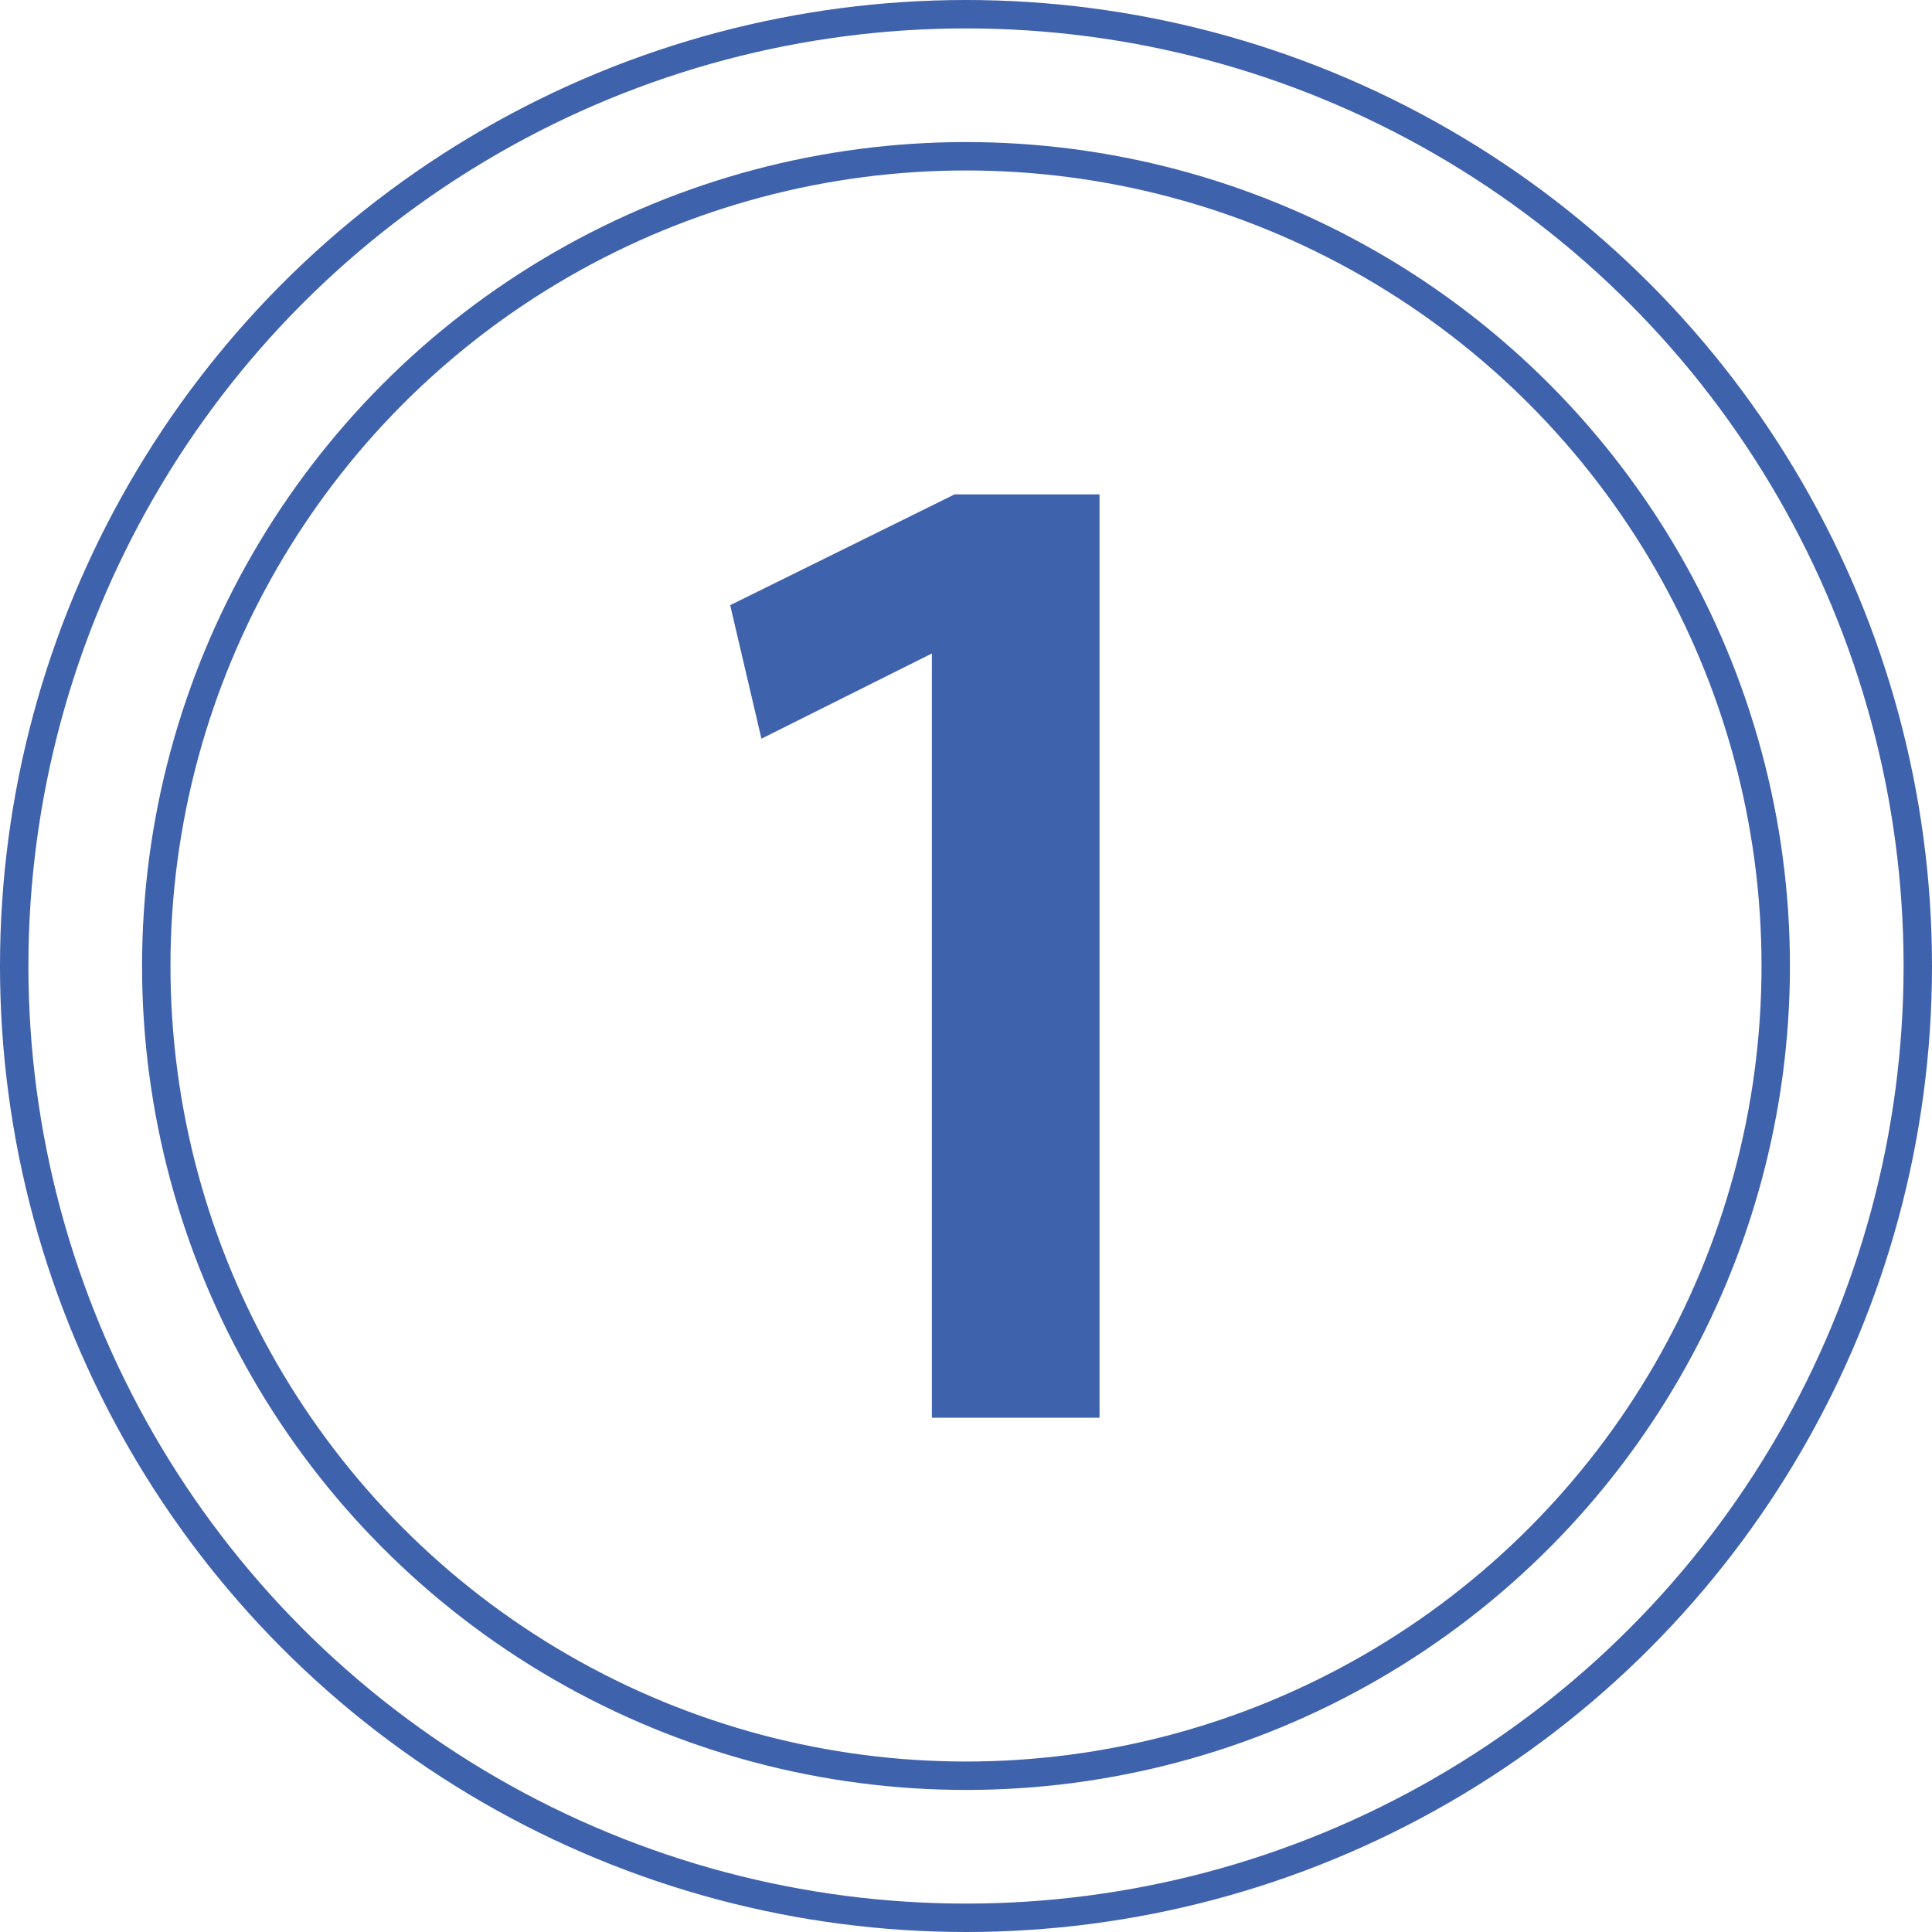
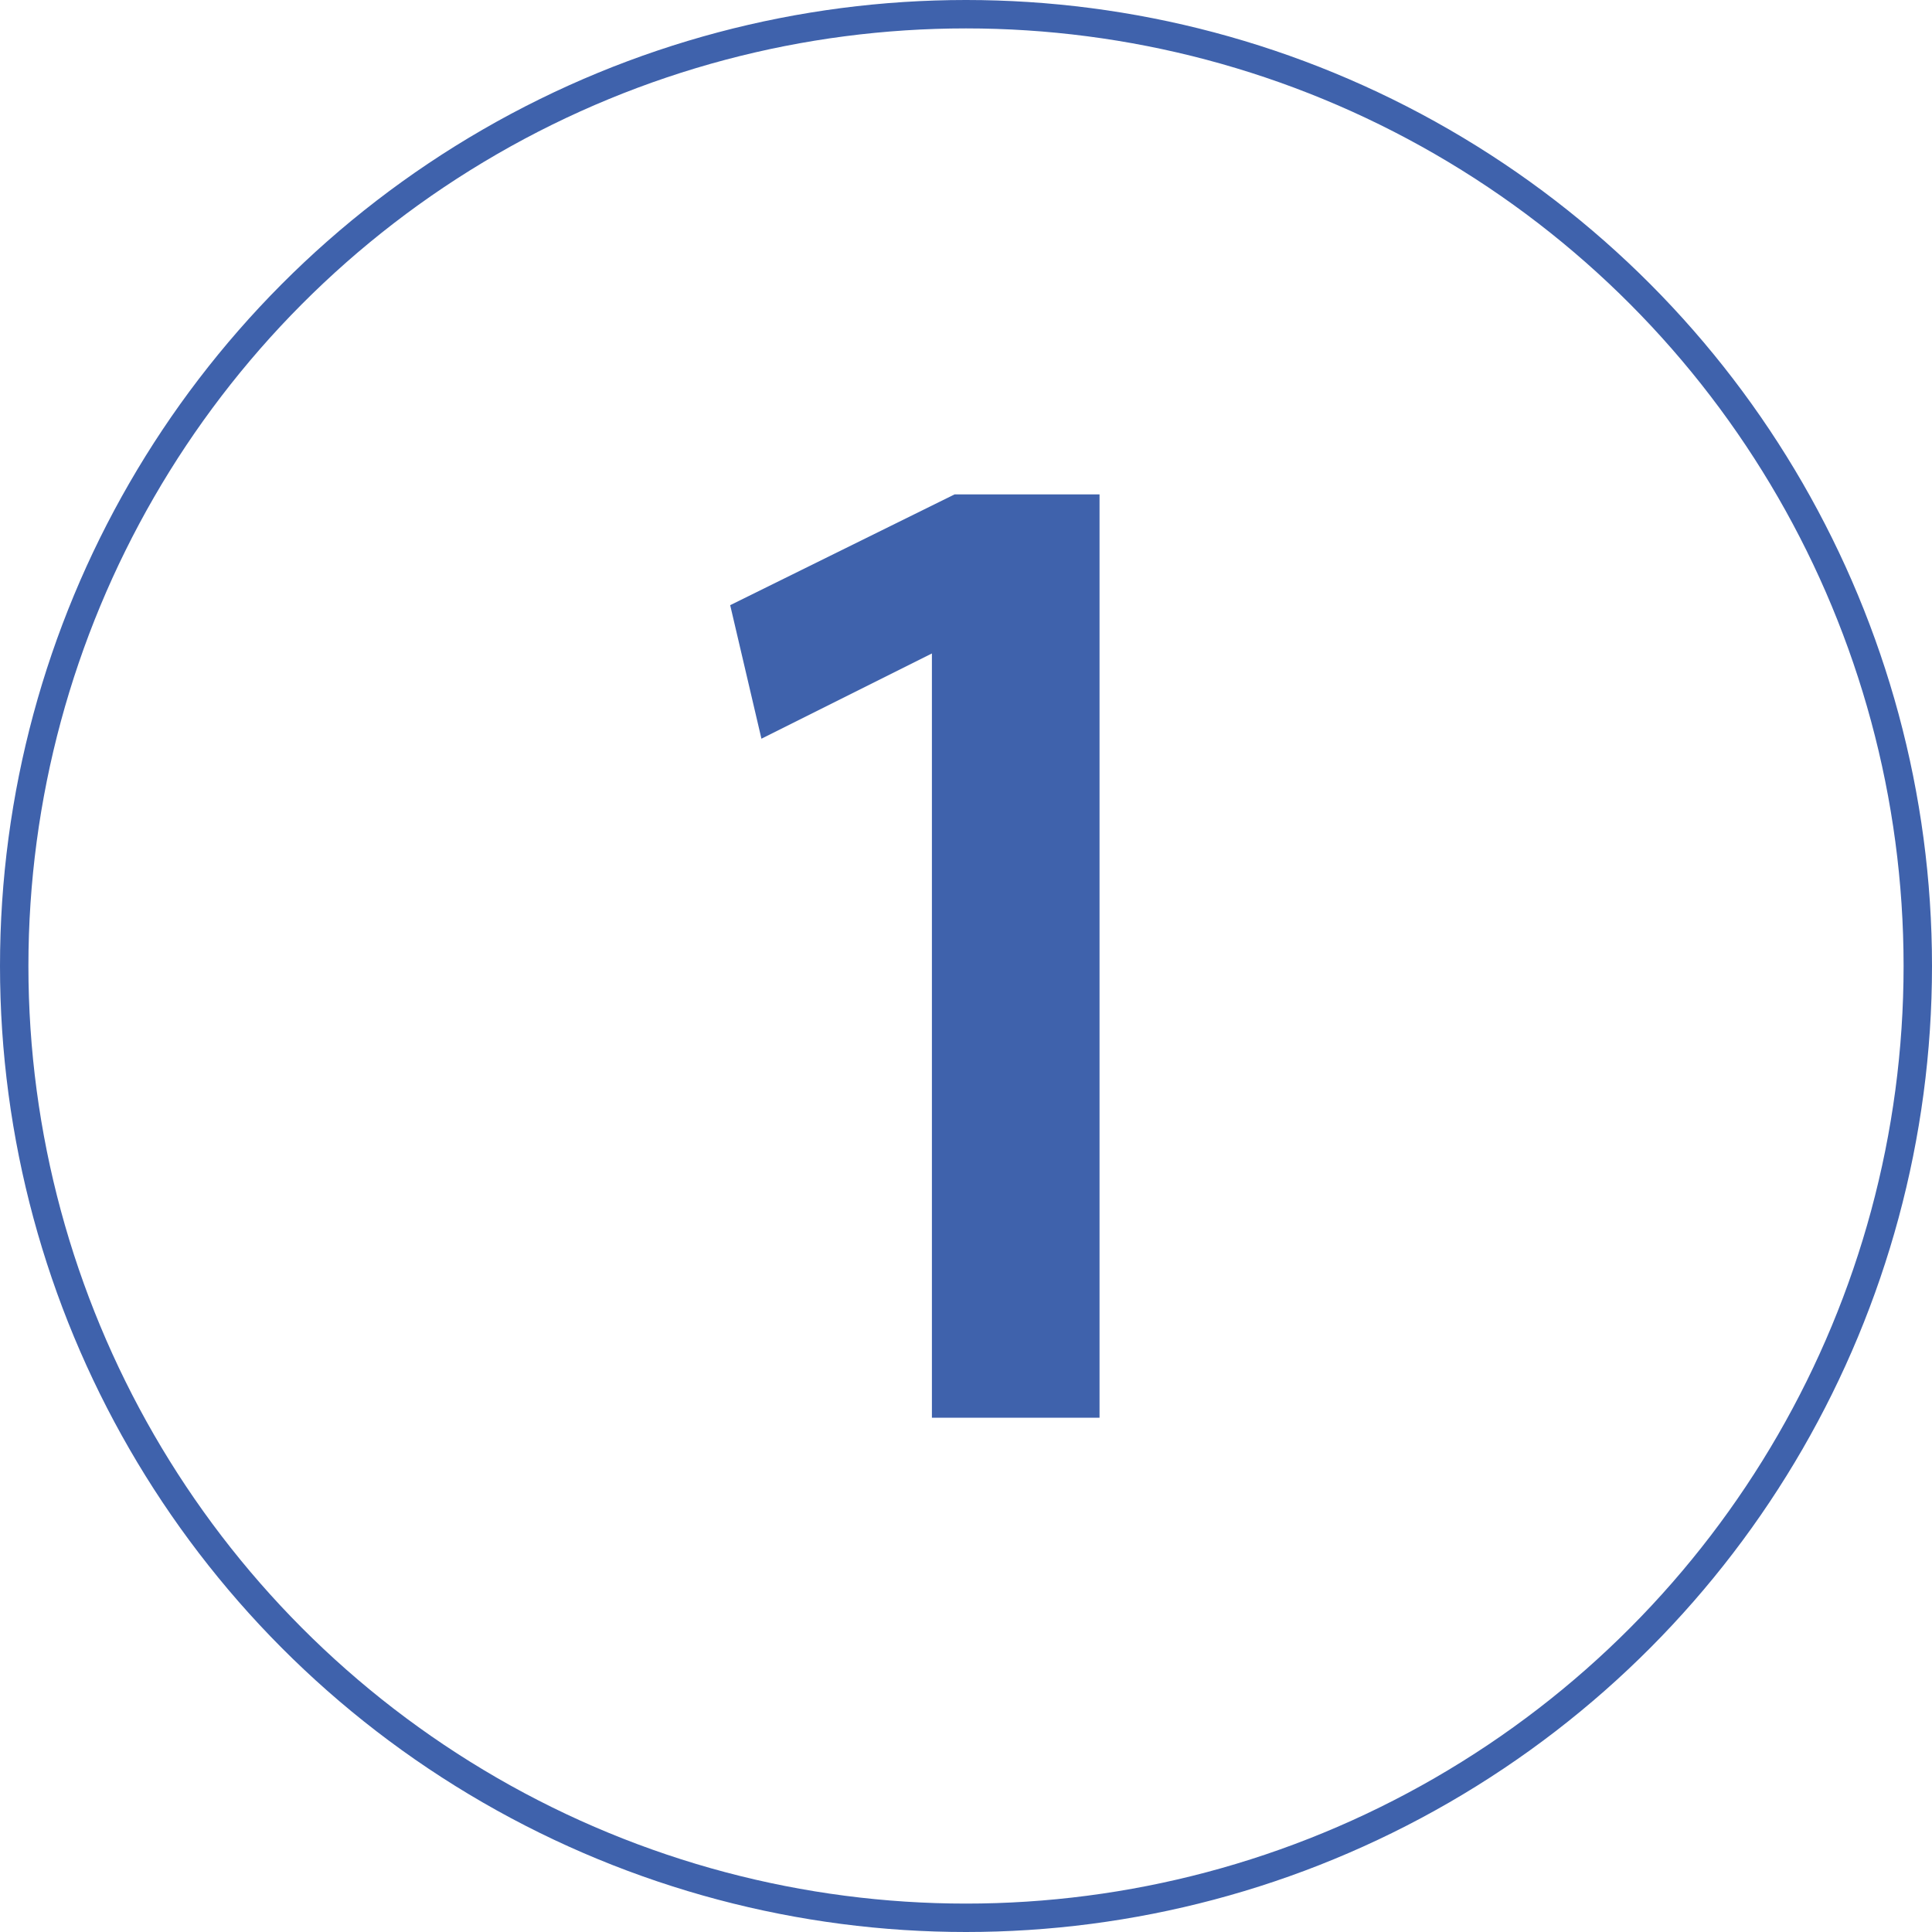
<svg xmlns="http://www.w3.org/2000/svg" version="1.1" id="Layer_1" x="0px" y="0px" viewBox="0 0 68 68" style="enable-background:new 0 0 68 68;" xml:space="preserve">
  <style type="text/css">
	.st0{fill:none;}
	.st1{fill:none;stroke:#3F62AC;}
	.st2{enable-background:new    ;}
	.st3{fill:#3F62AC;}
</style>
  <g id="numbers" transform="translate(-211 -2464)">
    <g id="Ellipse_9" transform="translate(211 2464)">
      <circle class="st0" cx="34" cy="34" r="34" />
      <circle class="st1" cx="34" cy="34" r="33.5" />
    </g>
    <g id="Ellipse_10" transform="translate(216 2469)">
-       <circle class="st0" cx="29" cy="29" r="29" />
-       <circle class="st1" cx="29" cy="29" r="28.5" />
-     </g>
+       </g>
    <g class="st2">
      <path class="st3" d="M243.9,2487h-0.1l-6,3l-1.1-4.7l7.9-3.9h5.1v32.5h-5.9V2487z" />
    </g>
  </g>
</svg>